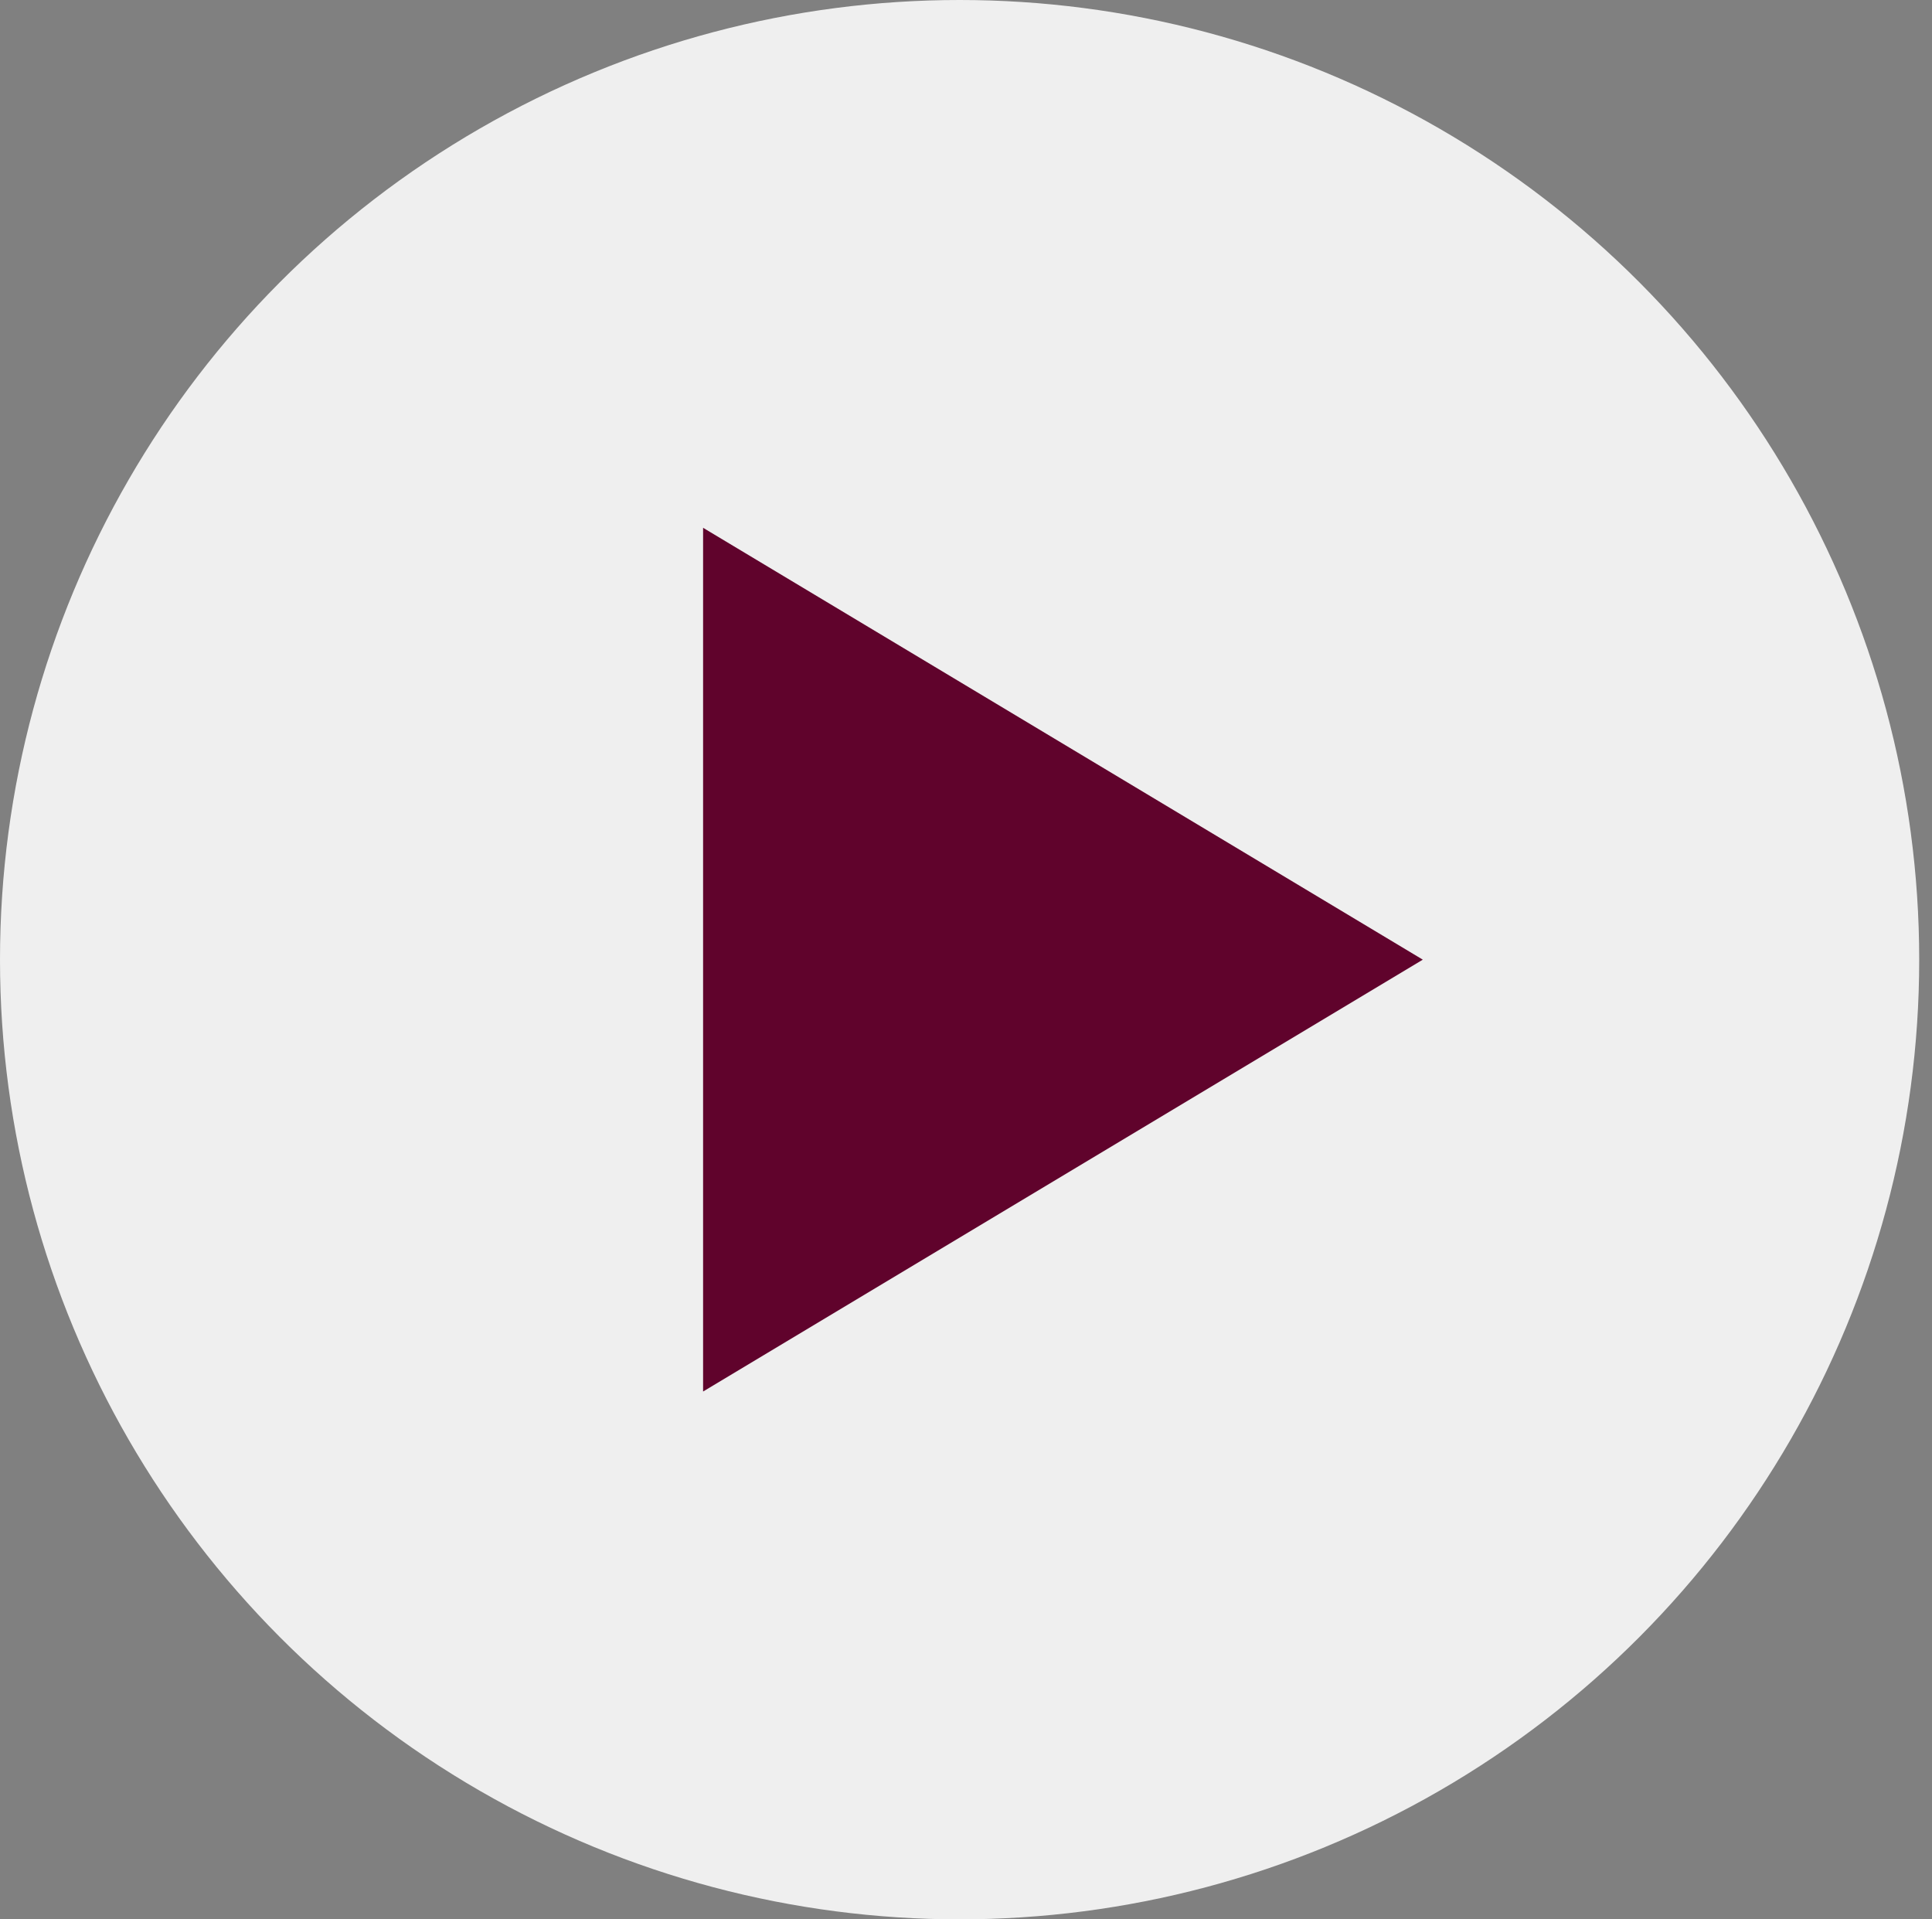
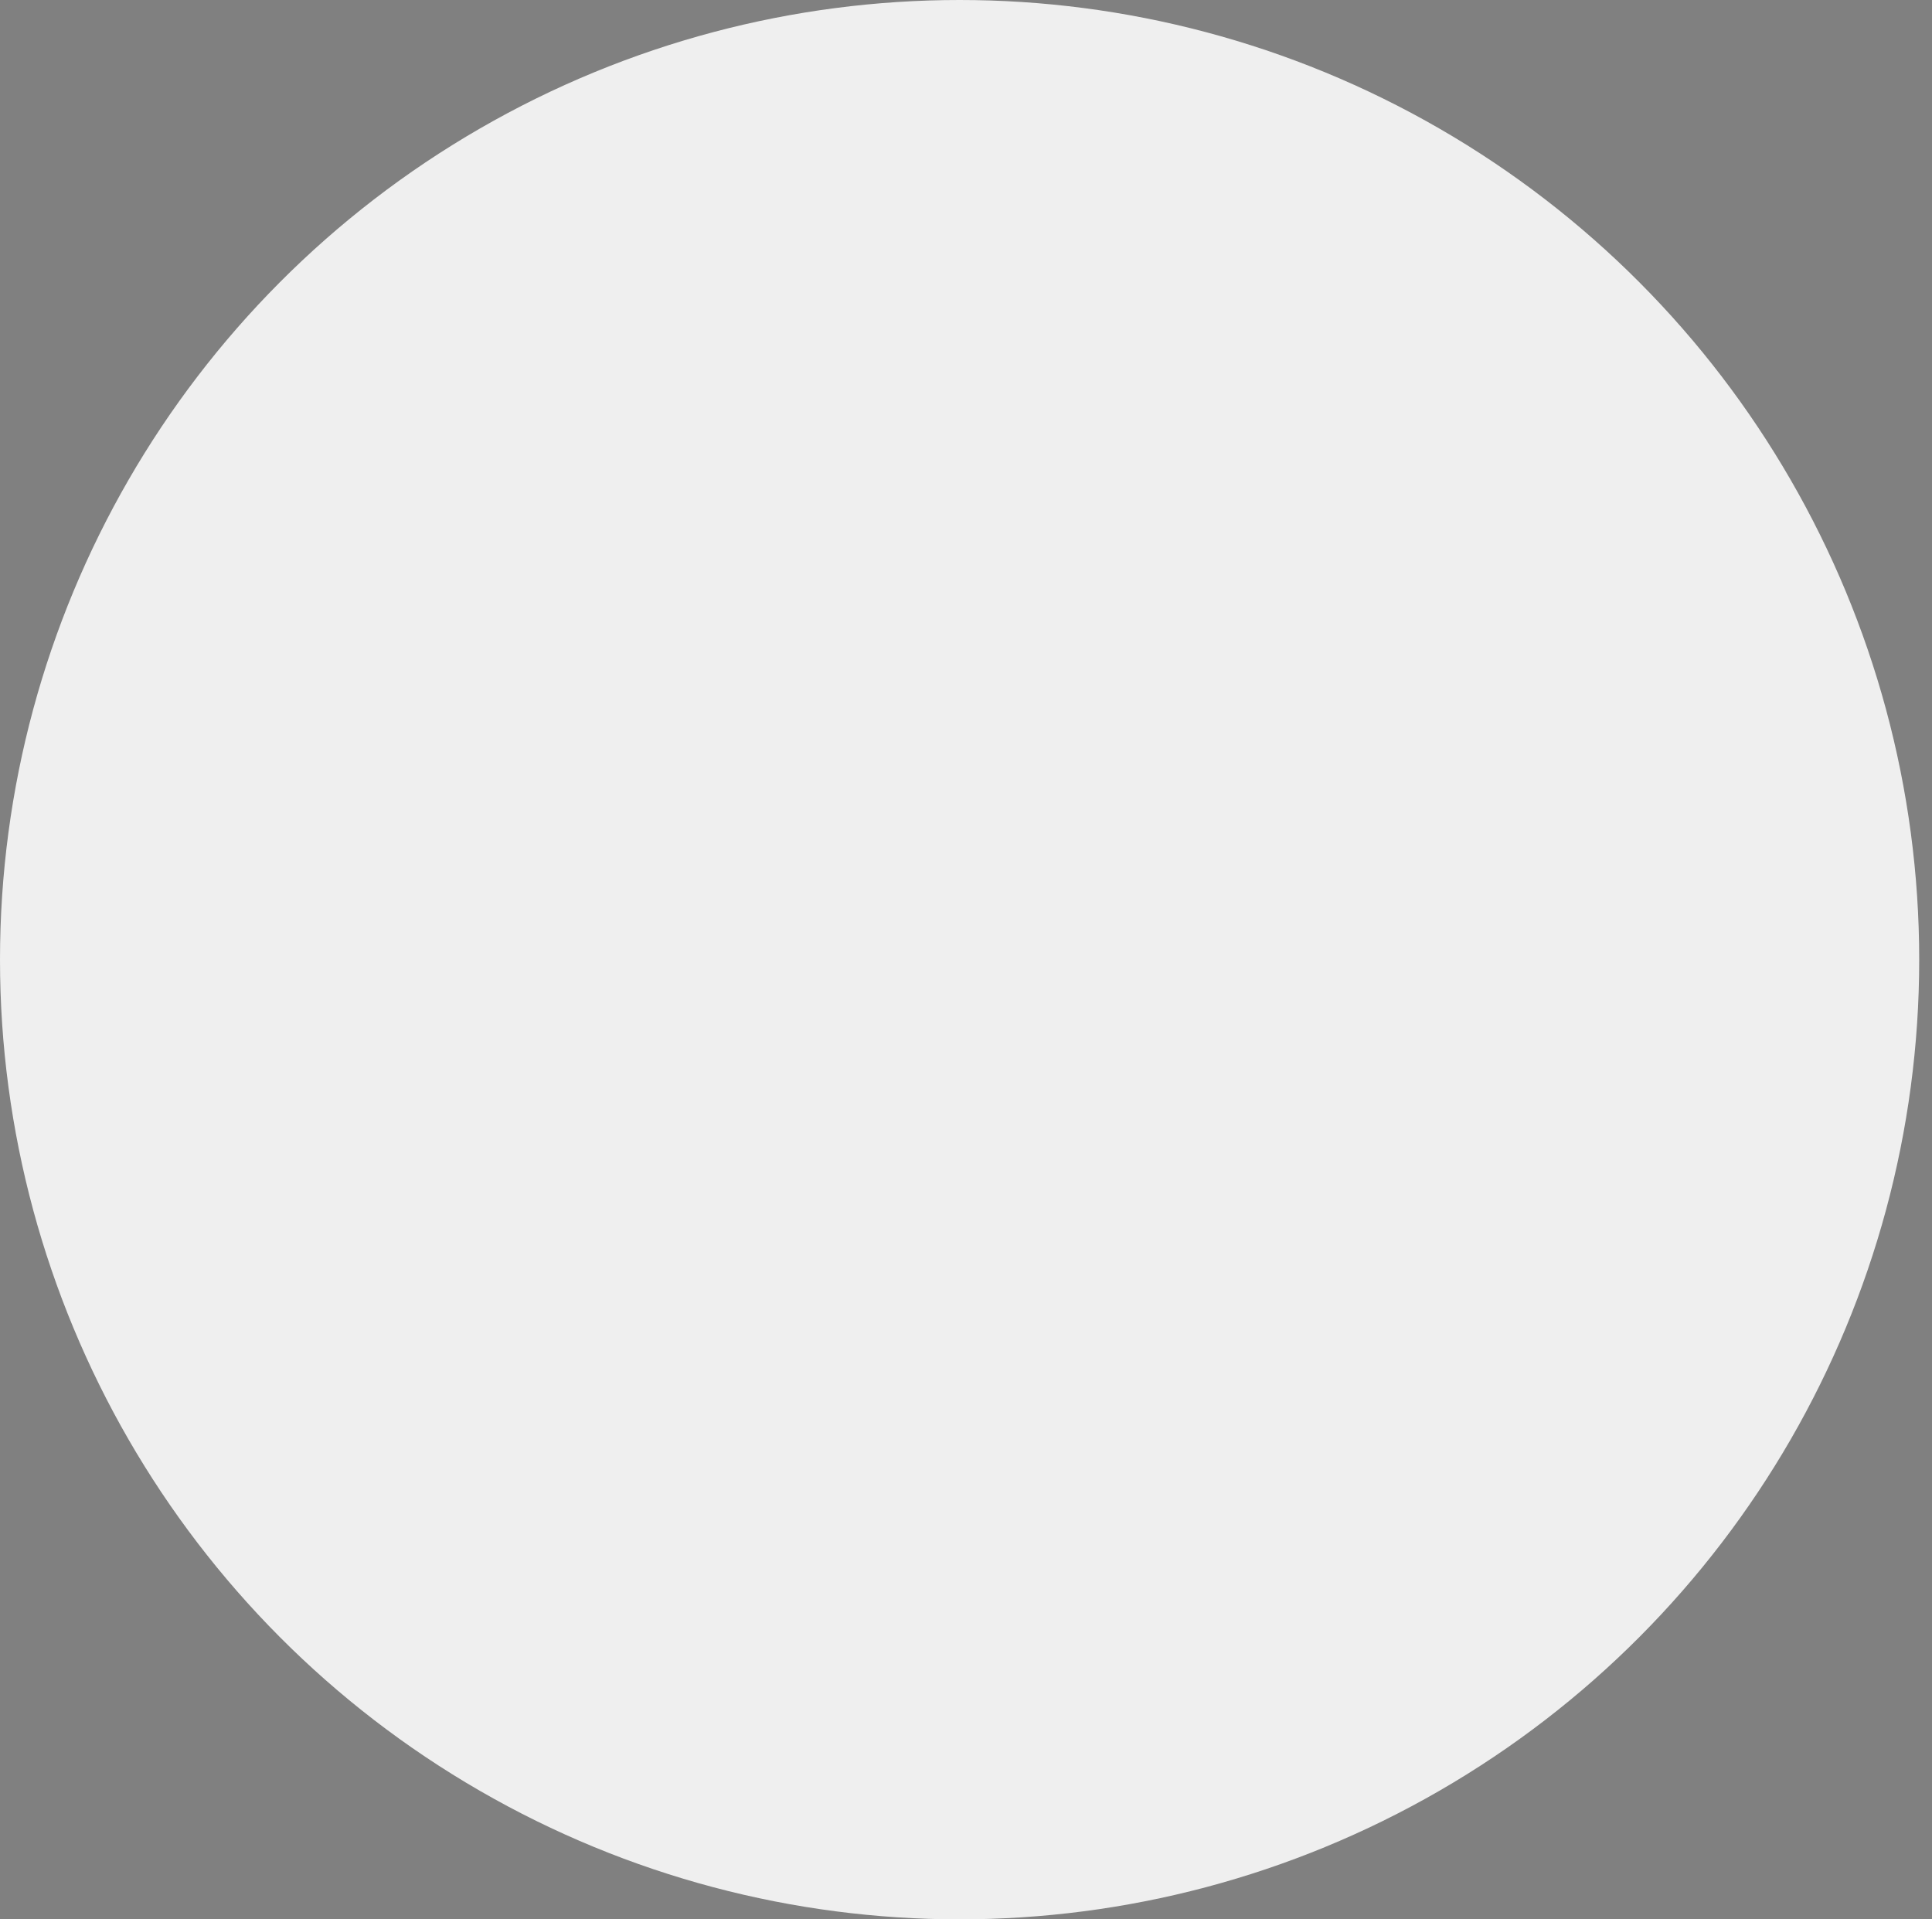
<svg xmlns="http://www.w3.org/2000/svg" width="100%" height="100%" viewBox="0 0 151 150" version="1.1" xml:space="preserve" style="fill-rule:evenodd;clip-rule:evenodd;stroke-linejoin:round;stroke-miterlimit:2;">
  <rect x="0" y="0" width="151" height="150" fill="#808080" stroke="none" />
  <g>
    <ellipse cx="75" cy="75" rx="75" ry="75" style="fill:#efefef;" />
-     <path d="M111.202,75l-56.25,33.75l-0,-67.5l56.25,33.75Z" style="fill:#60032c;" />
  </g>
</svg>